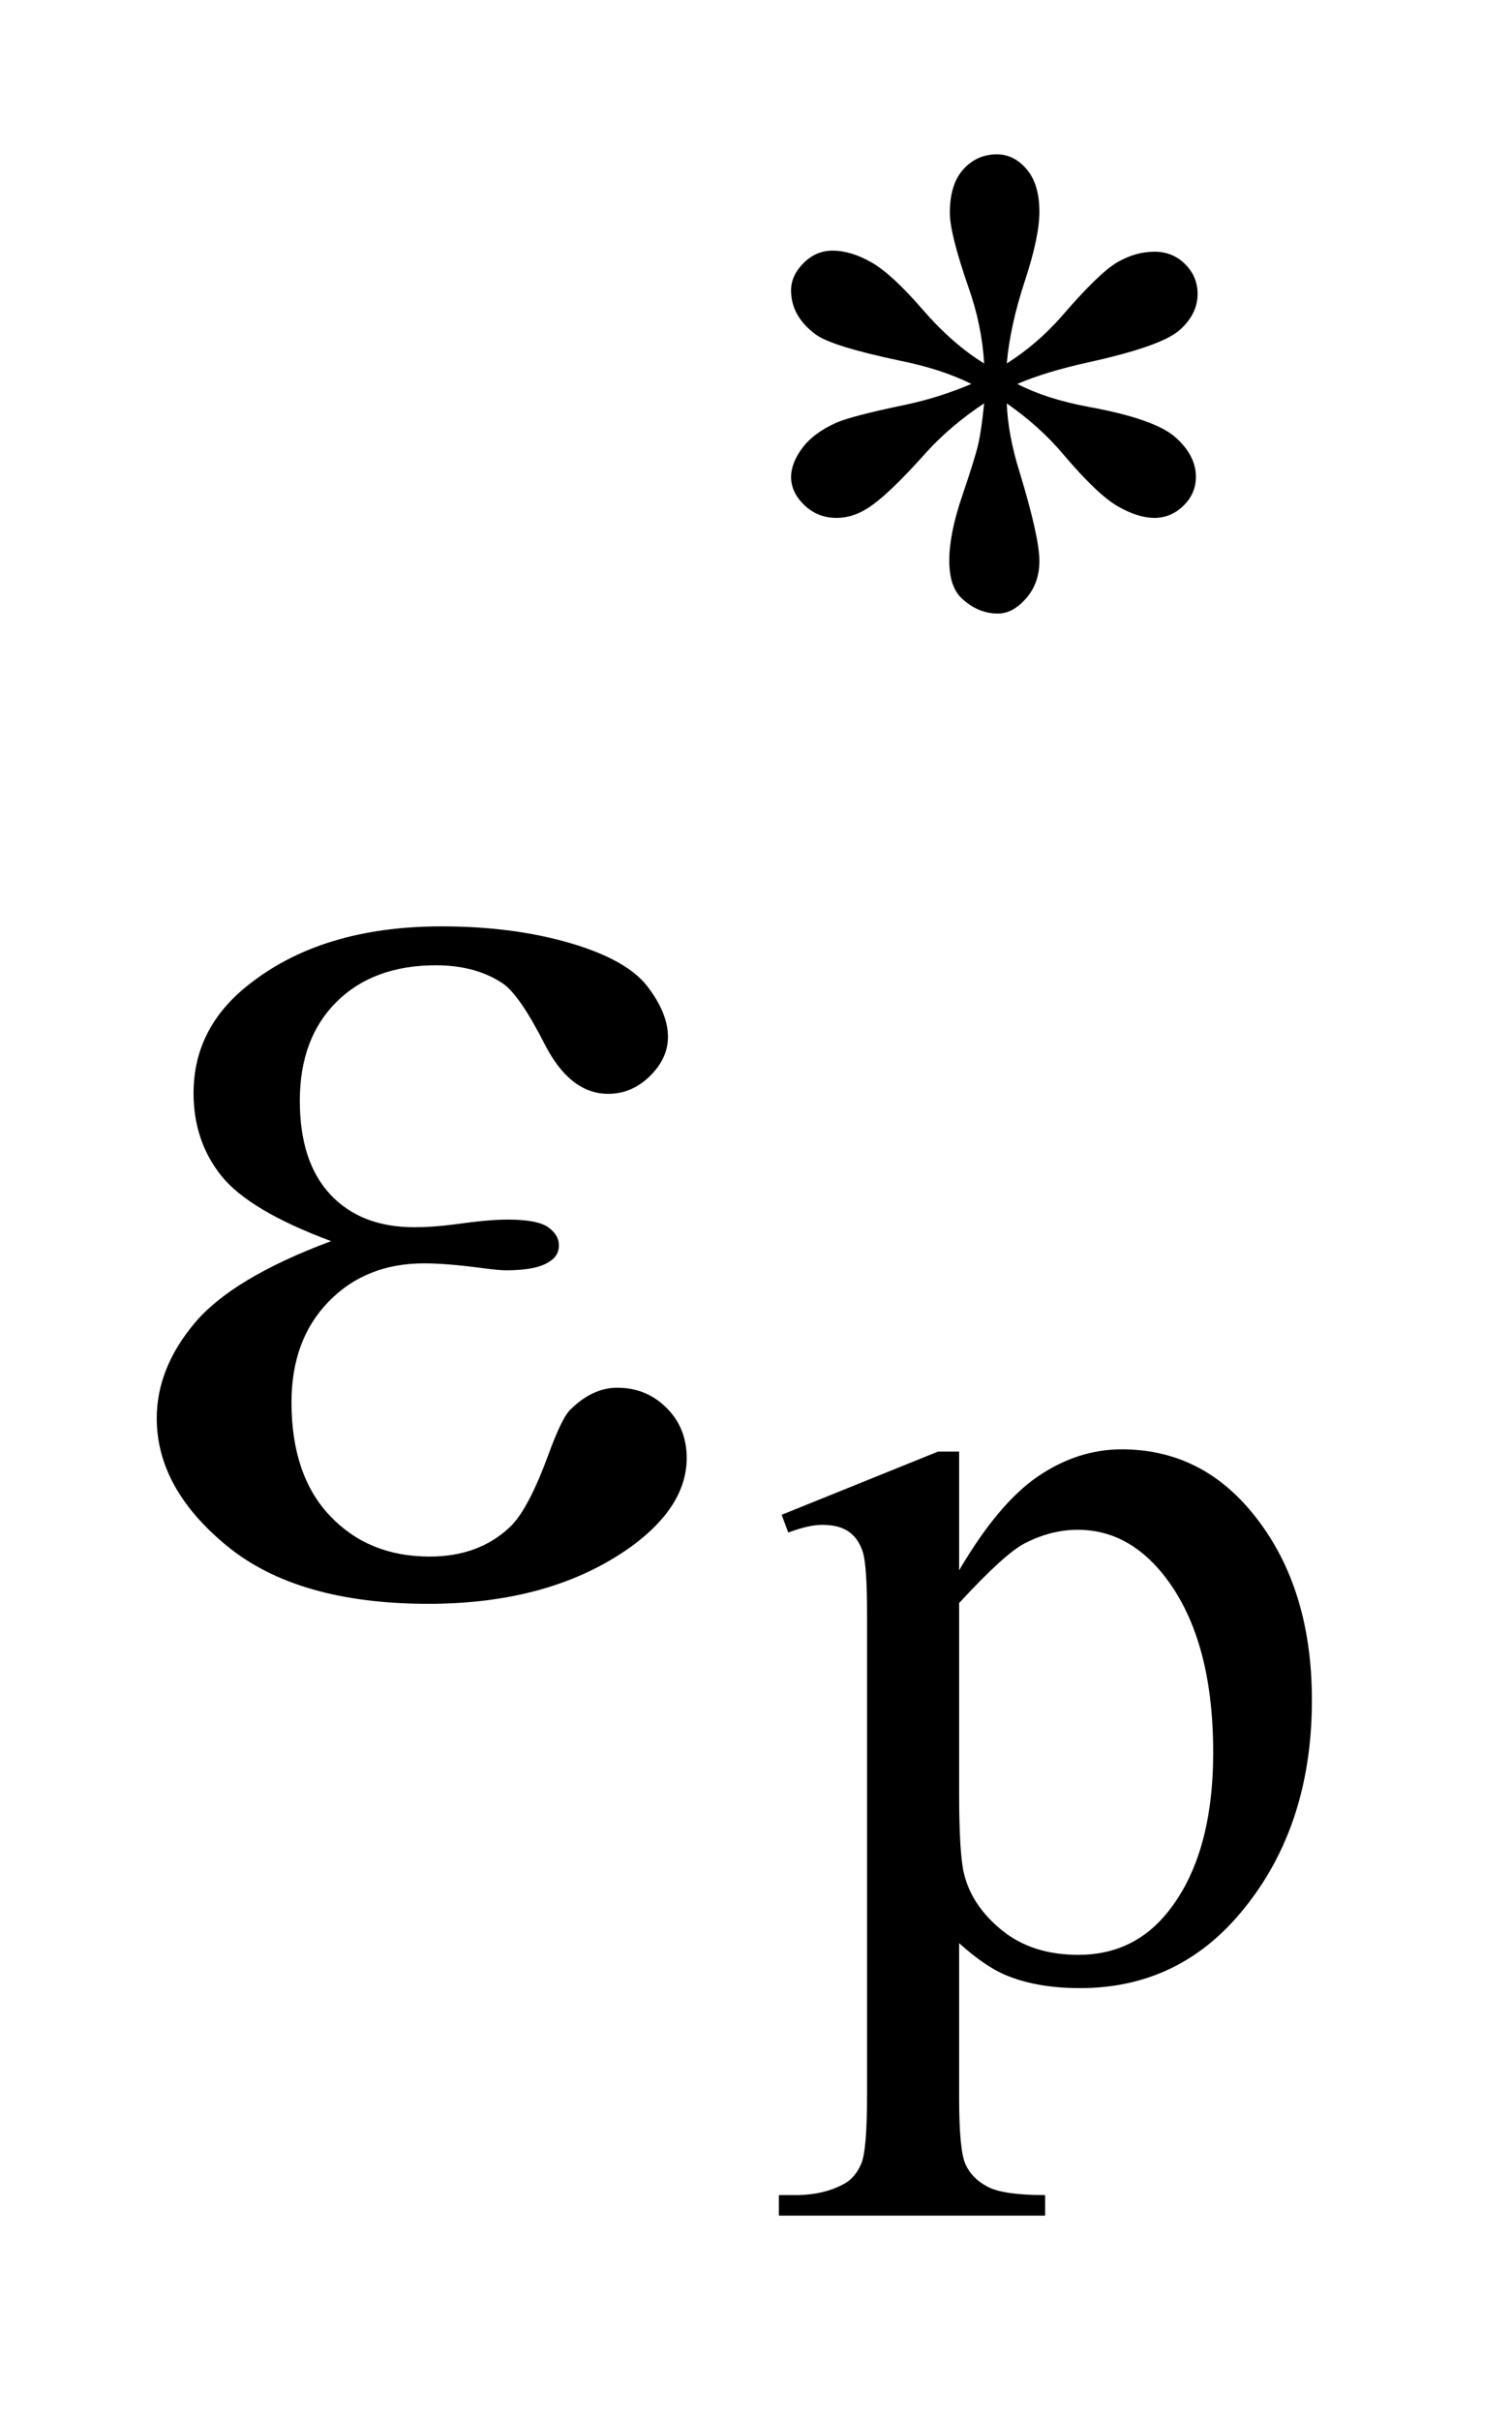
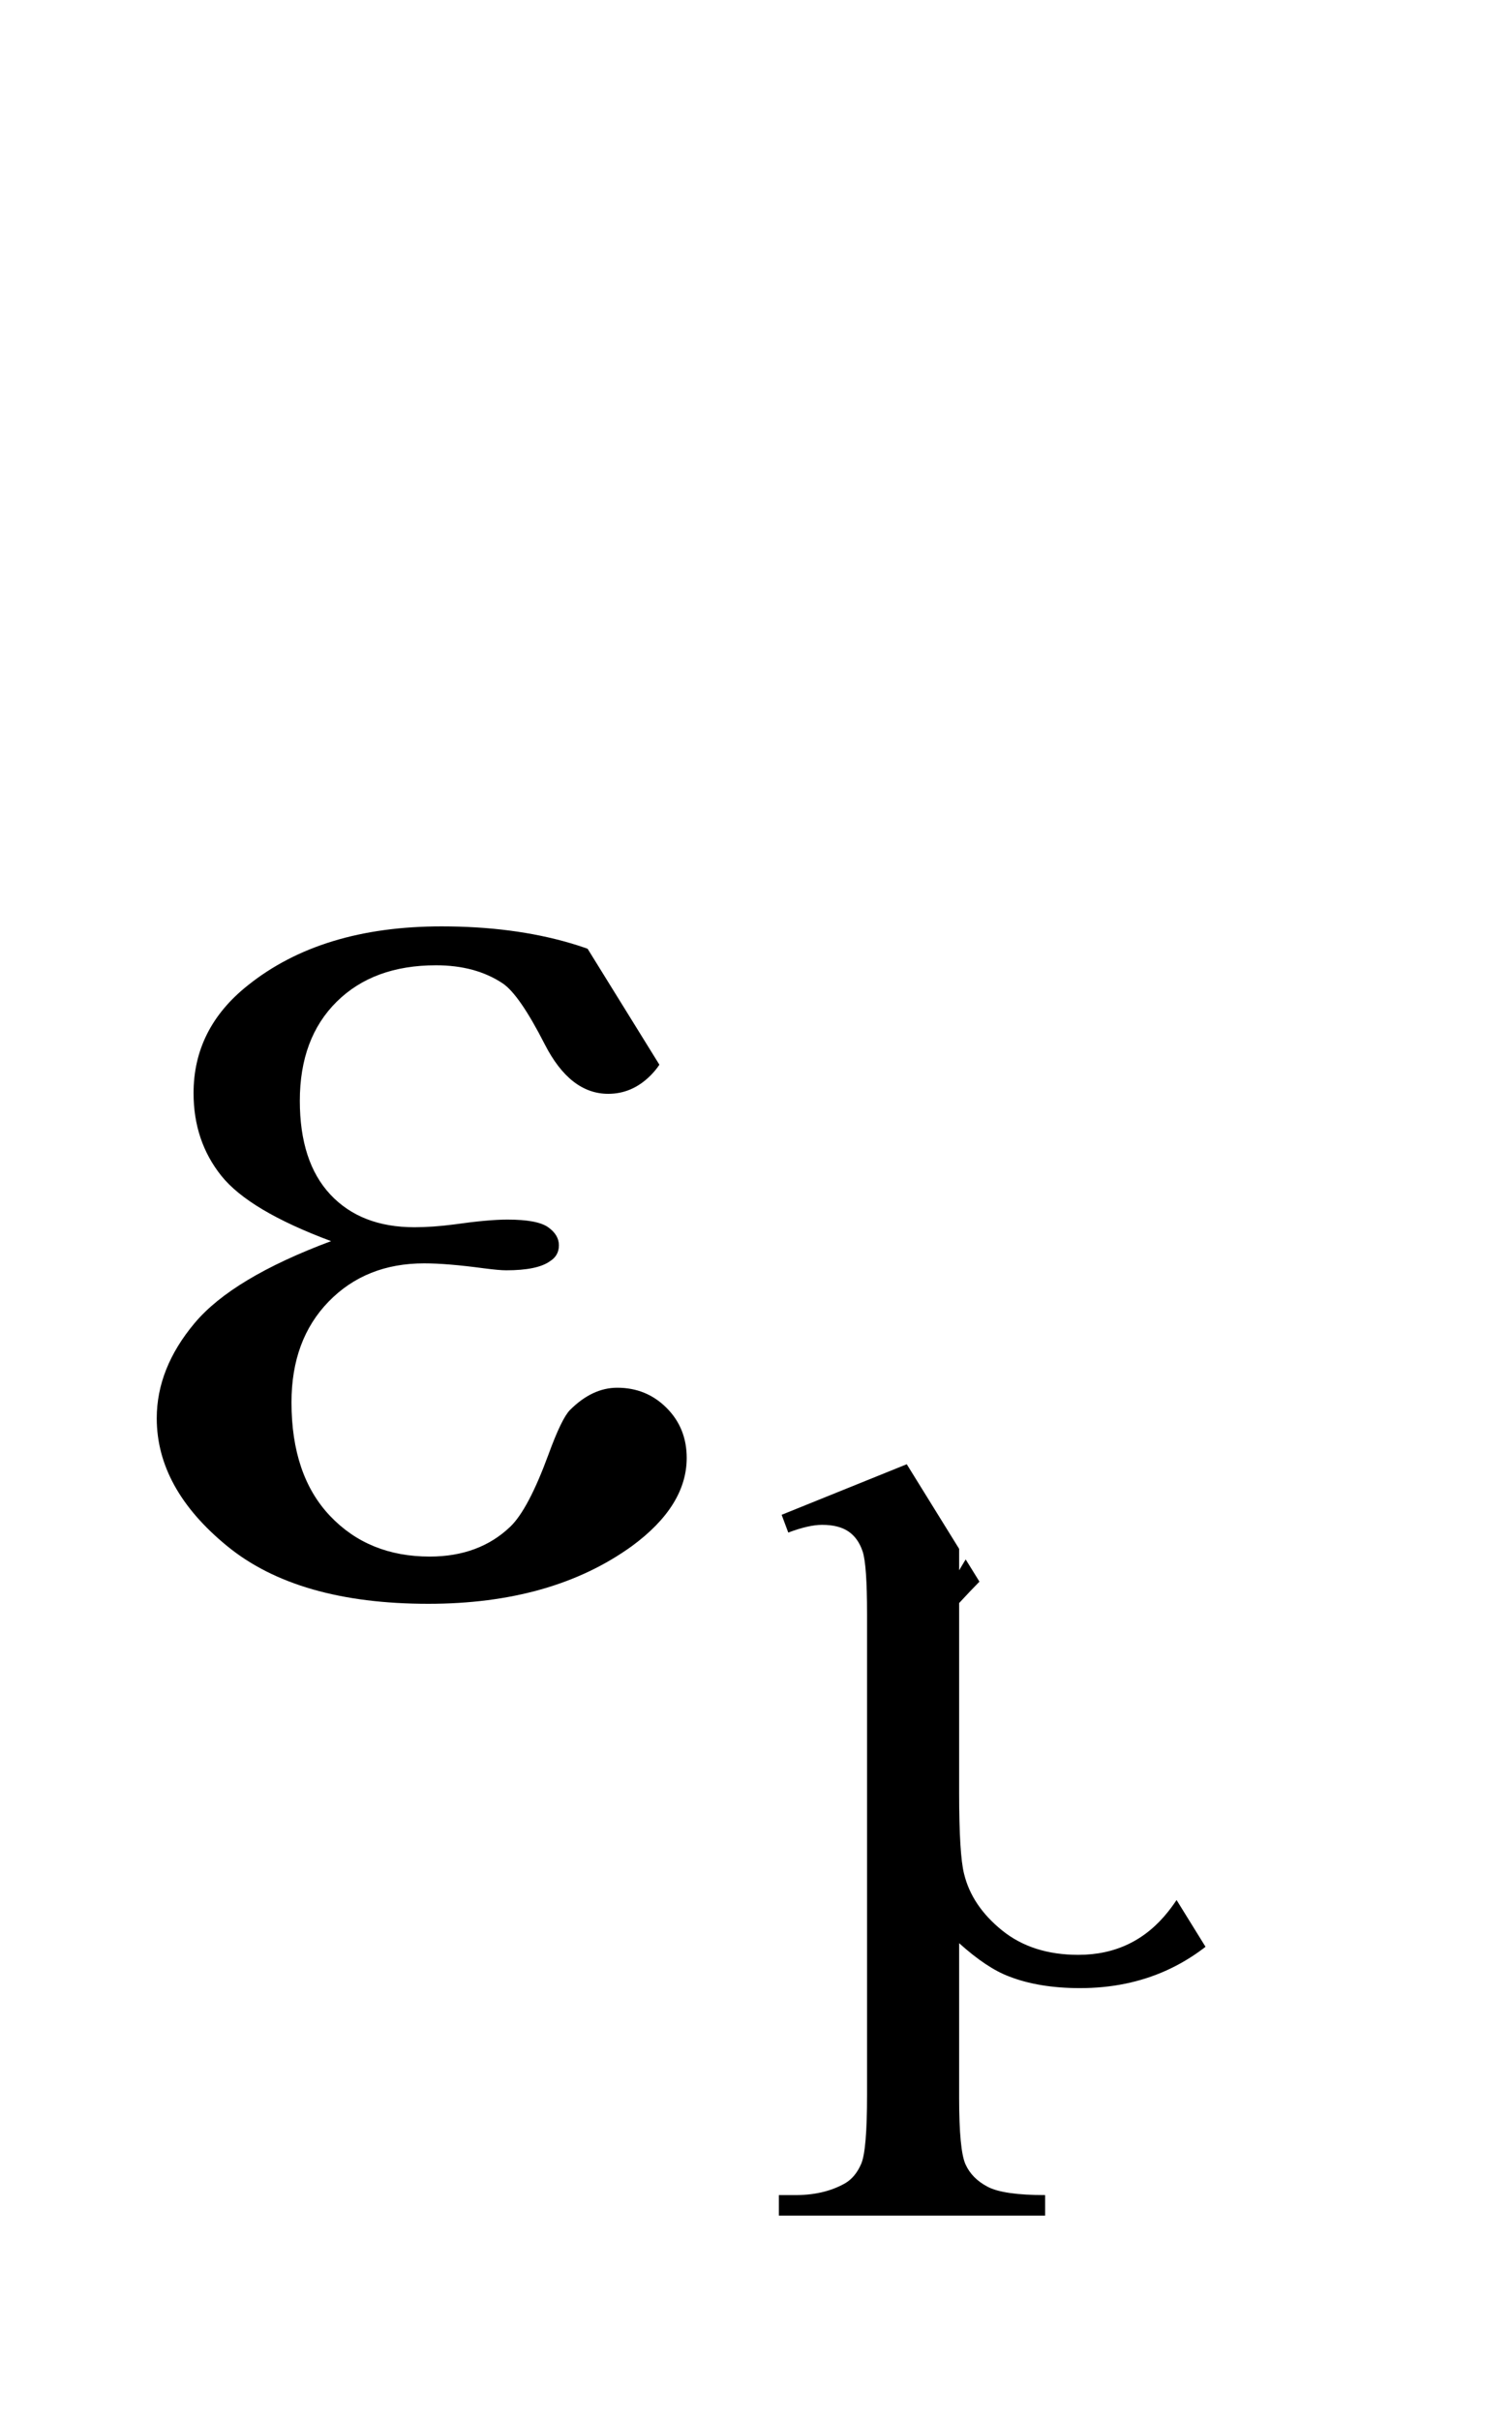
<svg xmlns="http://www.w3.org/2000/svg" stroke-dasharray="none" shape-rendering="auto" font-family="'Dialog'" text-rendering="auto" width="15" fill-opacity="1" color-interpolation="auto" color-rendering="auto" preserveAspectRatio="xMidYMid meet" font-size="12px" viewBox="0 0 15 24" fill="black" stroke="black" image-rendering="auto" stroke-miterlimit="10" stroke-linecap="square" stroke-linejoin="miter" font-style="normal" stroke-width="1" height="24" stroke-dashoffset="0" font-weight="normal" stroke-opacity="1">
  <defs id="genericDefs" />
  <g>
    <defs id="defs1">
      <clipPath clipPathUnits="userSpaceOnUse" id="clipPath1">
-         <path d="M1.043 1.983 L10.363 1.983 L10.363 17.032 L1.043 17.032 L1.043 1.983 Z" />
-       </clipPath>
+         </clipPath>
      <clipPath clipPathUnits="userSpaceOnUse" id="clipPath2">
-         <path d="M33.317 63.348 L33.317 544.136 L331.089 544.136 L331.089 63.348 Z" />
+         <path d="M33.317 63.348 L33.317 544.136 L331.089 544.136 Z" />
      </clipPath>
    </defs>
    <g transform="scale(1.576,1.576) translate(-1.043,-1.983) matrix(0.031,0,0,0.031,0,0)">
-       <path d="M233.484 137.75 Q233.031 130 230.328 122.375 Q226.516 111.359 226.516 107.203 Q226.516 101.359 229.266 98.328 Q232.016 95.297 236.062 95.297 Q239.547 95.297 242.125 98.328 Q244.703 101.359 244.703 106.984 Q244.703 112.031 241.727 121.07 Q238.75 130.109 238.078 137.75 Q244.266 133.828 249.203 128.203 Q256.844 119.328 260.547 117.195 Q264.25 115.062 268.062 115.062 Q271.781 115.062 274.305 117.594 Q276.828 120.125 276.828 123.609 Q276.828 127.766 273.125 131.016 Q269.422 134.266 254.594 137.531 Q245.938 139.438 240.219 141.906 Q246.062 144.938 254.484 146.516 Q268.062 148.984 272.273 152.688 Q276.484 156.391 276.484 160.781 Q276.484 164.141 273.961 166.617 Q271.438 169.094 268.062 169.094 Q264.703 169.094 260.602 166.734 Q256.5 164.375 249.531 156.172 Q244.938 150.672 238.078 145.844 Q238.312 152.234 240.672 159.766 Q244.703 173.016 244.703 177.844 Q244.703 182.344 242.008 185.43 Q239.312 188.516 236.281 188.516 Q232.125 188.516 228.766 185.266 Q226.406 182.906 226.406 177.734 Q226.406 172.344 228.984 164.766 Q231.562 157.188 232.242 154.32 Q232.922 151.453 233.484 145.844 Q226.859 150.219 221.906 155.609 Q213.719 164.812 209.562 167.297 Q206.641 169.094 203.5 169.094 Q199.672 169.094 196.977 166.508 Q194.281 163.922 194.281 160.781 Q194.281 157.969 196.586 154.883 Q198.891 151.797 203.5 149.766 Q206.531 148.422 217.312 146.172 Q224.266 144.719 230.891 141.906 Q224.828 138.875 216.406 137.188 Q202.594 134.266 199.344 131.906 Q194.281 128.203 194.281 122.922 Q194.281 119.891 196.812 117.367 Q199.344 114.844 202.703 114.844 Q206.406 114.844 210.562 117.203 Q214.719 119.562 220.898 126.695 Q227.078 133.828 233.484 137.75 Z" stroke="none" clip-path="url(#clipPath2)" />
-     </g>
+       </g>
    <g transform="matrix(0.049,0,0,0.049,-1.643,-3.124)">
      <path d="M191.781 370.344 L223.453 357.547 L227.719 357.547 L227.719 381.578 Q235.688 367.984 243.719 362.539 Q251.75 357.094 260.625 357.094 Q276.109 357.094 286.453 369.219 Q299.141 384.047 299.141 407.859 Q299.141 434.469 283.859 451.875 Q271.281 466.141 252.203 466.141 Q243.891 466.141 237.828 463.781 Q233.328 462.094 227.719 457.047 L227.719 488.375 Q227.719 498.938 229.008 501.805 Q230.297 504.672 233.5 506.352 Q236.703 508.031 245.125 508.031 L245.125 512.188 L191.219 512.188 L191.219 508.031 L194.016 508.031 Q200.203 508.141 204.578 505.672 Q206.719 504.438 207.898 501.688 Q209.078 498.938 209.078 487.703 L209.078 390.453 Q209.078 380.453 208.18 377.758 Q207.281 375.062 205.312 373.719 Q203.344 372.375 199.969 372.375 Q197.281 372.375 193.125 373.938 L191.781 370.344 ZM227.719 388.203 L227.719 426.609 Q227.719 439.078 228.719 443.016 Q230.297 449.516 236.414 454.461 Q242.531 459.406 251.859 459.406 Q263.094 459.406 270.047 450.641 Q279.156 439.188 279.156 418.422 Q279.156 394.828 268.812 382.141 Q261.625 373.375 251.75 373.375 Q246.359 373.375 241.078 376.078 Q237.031 378.094 227.719 388.203 Z" stroke="none" clip-path="url(#clipPath2)" />
    </g>
    <g transform="matrix(0.049,0,0,0.049,-1.643,-3.124)">
      <path d="M100.562 314.953 Q83.969 308.766 78.344 301.734 Q72.719 294.703 72.719 285 Q72.719 271.922 83.688 263.203 Q98.594 251.25 122.922 251.25 Q137.406 251.25 148.938 254.625 Q160.469 258 164.617 263.414 Q168.766 268.828 168.766 273.609 Q168.766 277.969 165.109 281.555 Q161.453 285.141 156.672 285.141 Q148.938 285.141 143.805 275.086 Q138.672 265.031 135.297 262.781 Q129.812 259.125 121.797 259.125 Q109.141 259.125 101.688 266.508 Q94.234 273.891 94.234 286.547 Q94.234 298.922 100.422 305.531 Q106.609 312.141 117.438 312.141 Q121.094 312.141 125.453 311.578 Q132.344 310.594 136.281 310.594 Q142.328 310.594 144.508 312.141 Q146.688 313.688 146.688 315.797 Q146.688 317.906 144.859 319.031 Q142.328 320.859 136 320.859 Q134.594 320.859 131.359 320.438 Q124.047 319.453 119.406 319.453 Q107.594 319.453 100.07 327.188 Q92.547 334.922 92.547 347.578 Q92.547 362.344 100.352 370.57 Q108.156 378.797 120.531 378.797 Q130.516 378.797 136.844 372.75 Q140.5 369.234 144.578 358.125 Q147.25 350.812 148.938 349.125 Q153.438 344.625 158.5 344.625 Q164.406 344.625 168.484 348.703 Q172.562 352.781 172.562 358.828 Q172.562 368.531 161.453 376.688 Q145.281 388.359 120.25 388.359 Q93.812 388.359 79.539 376.688 Q65.266 365.016 65.266 350.812 Q65.266 340.688 72.93 331.547 Q80.594 322.406 100.562 314.953 Z" stroke="none" clip-path="url(#clipPath2)" />
    </g>
  </g>
</svg>